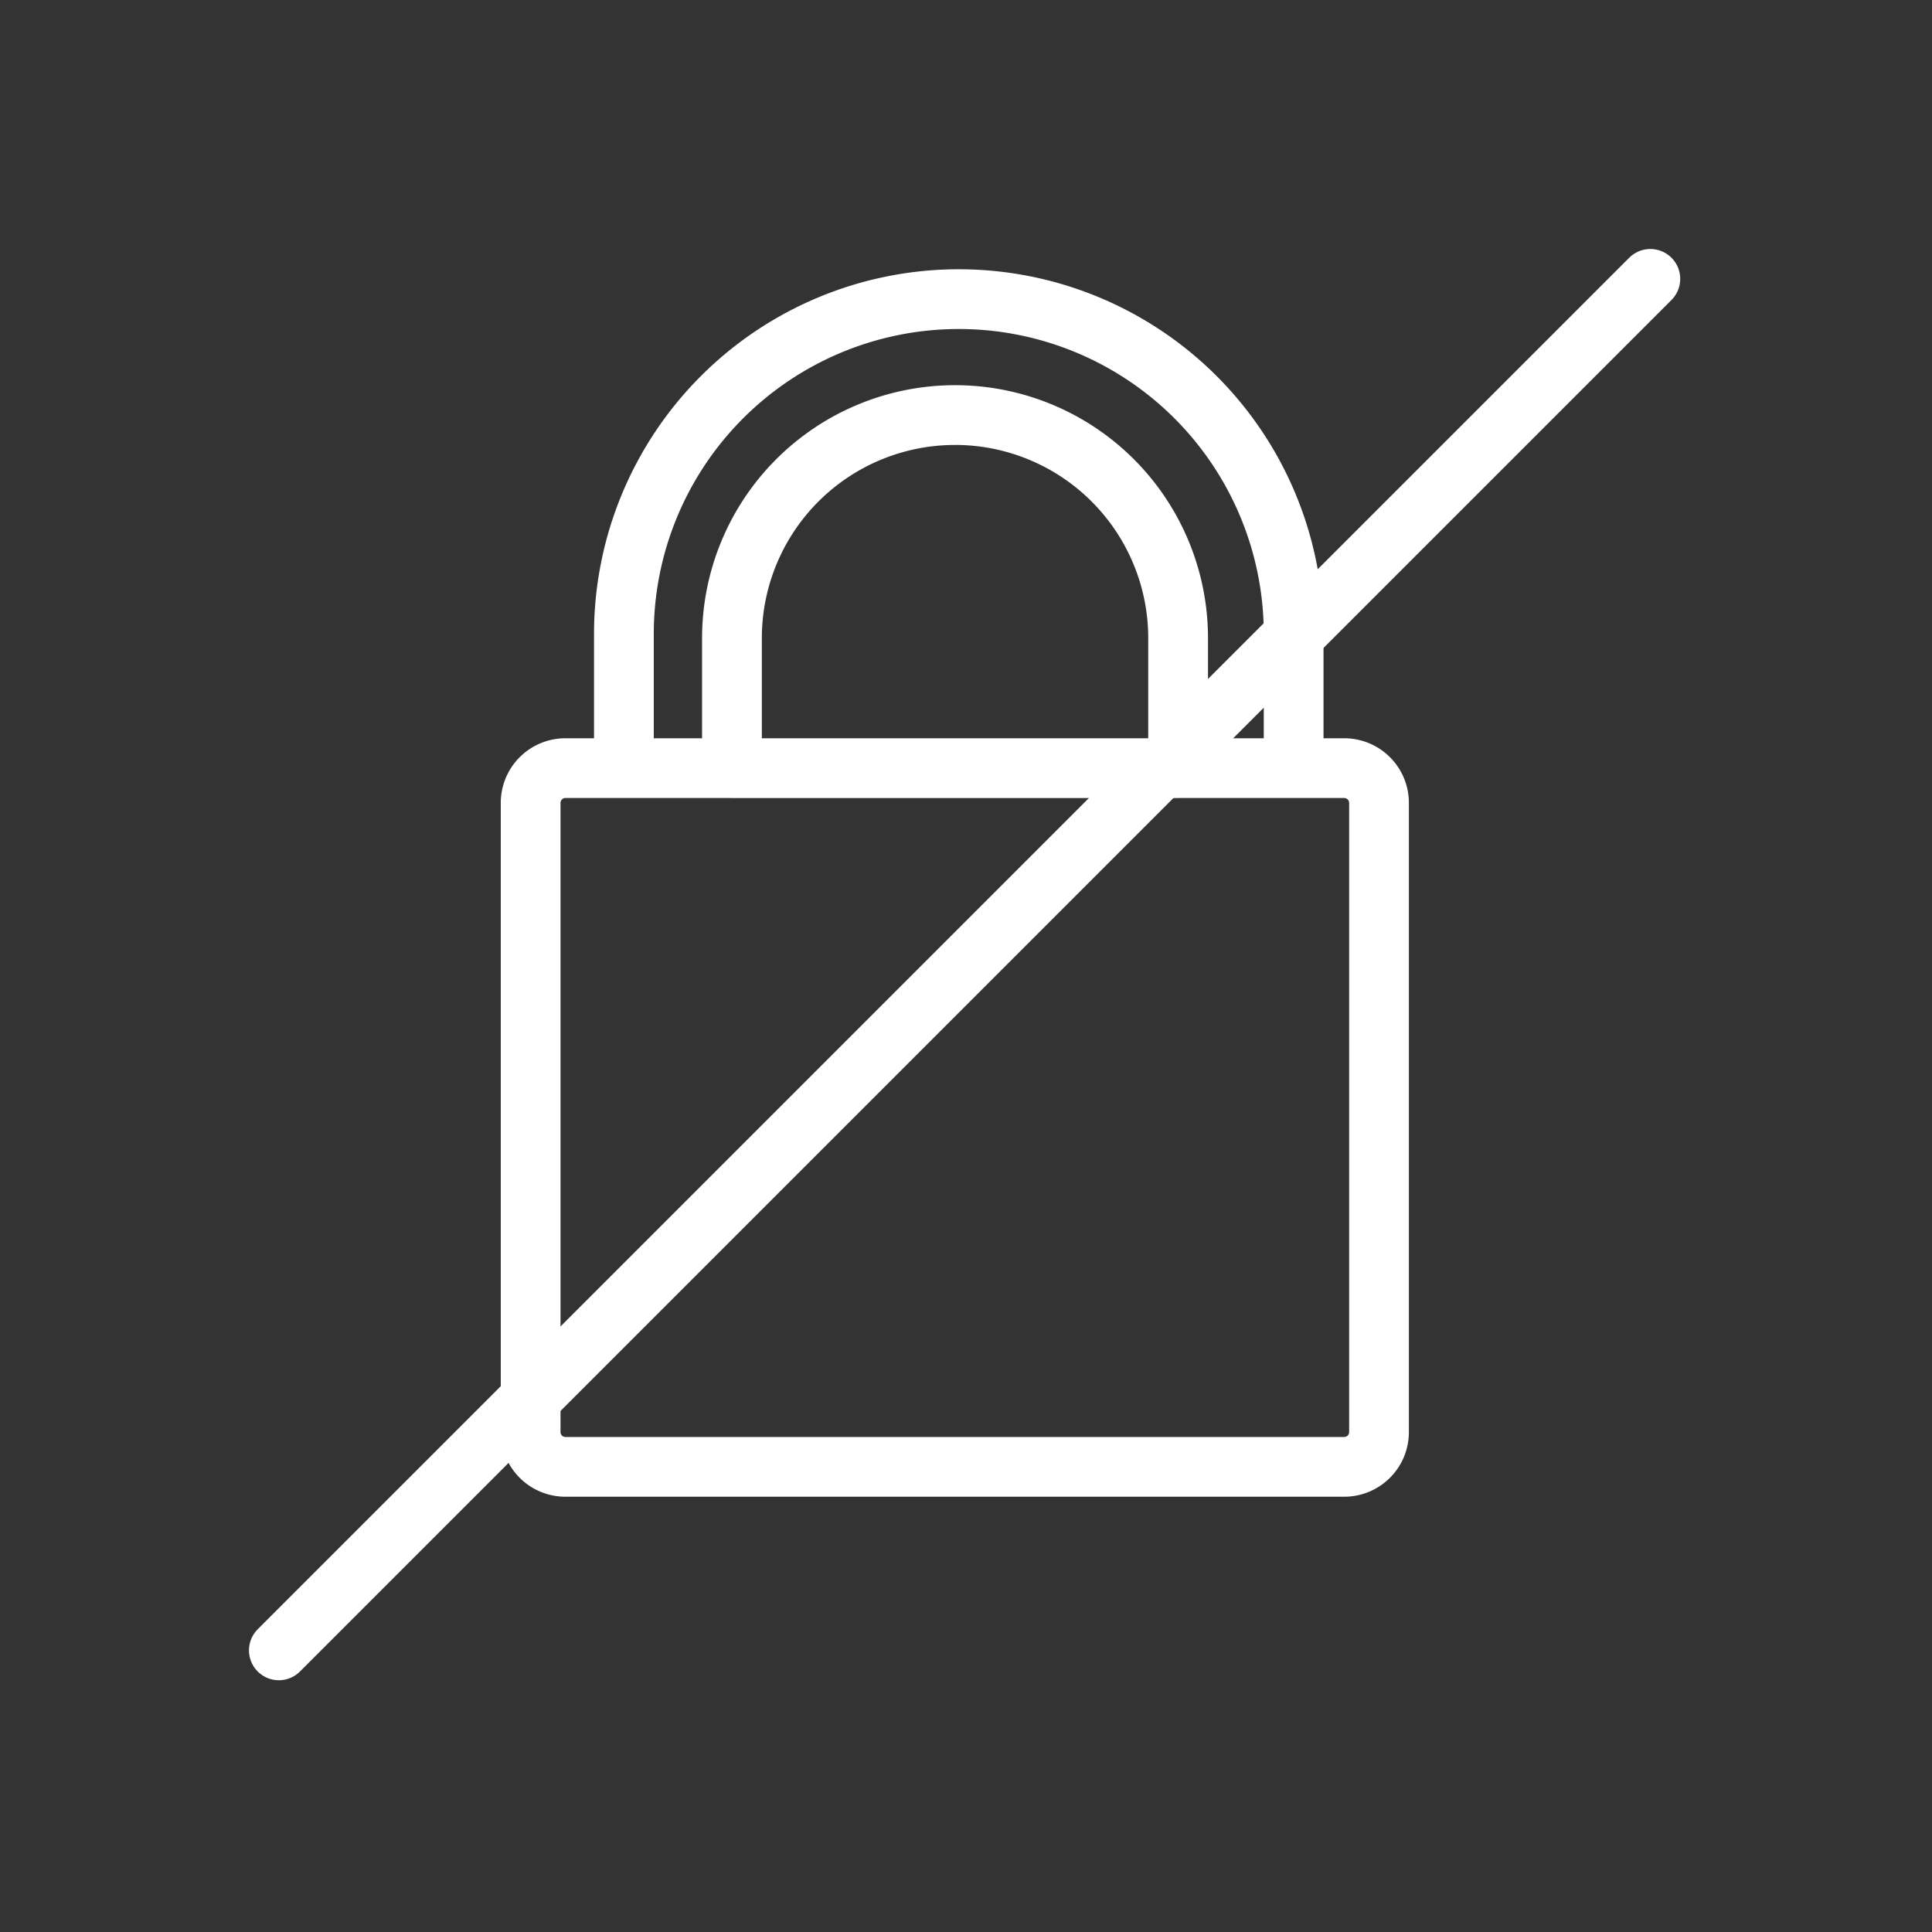
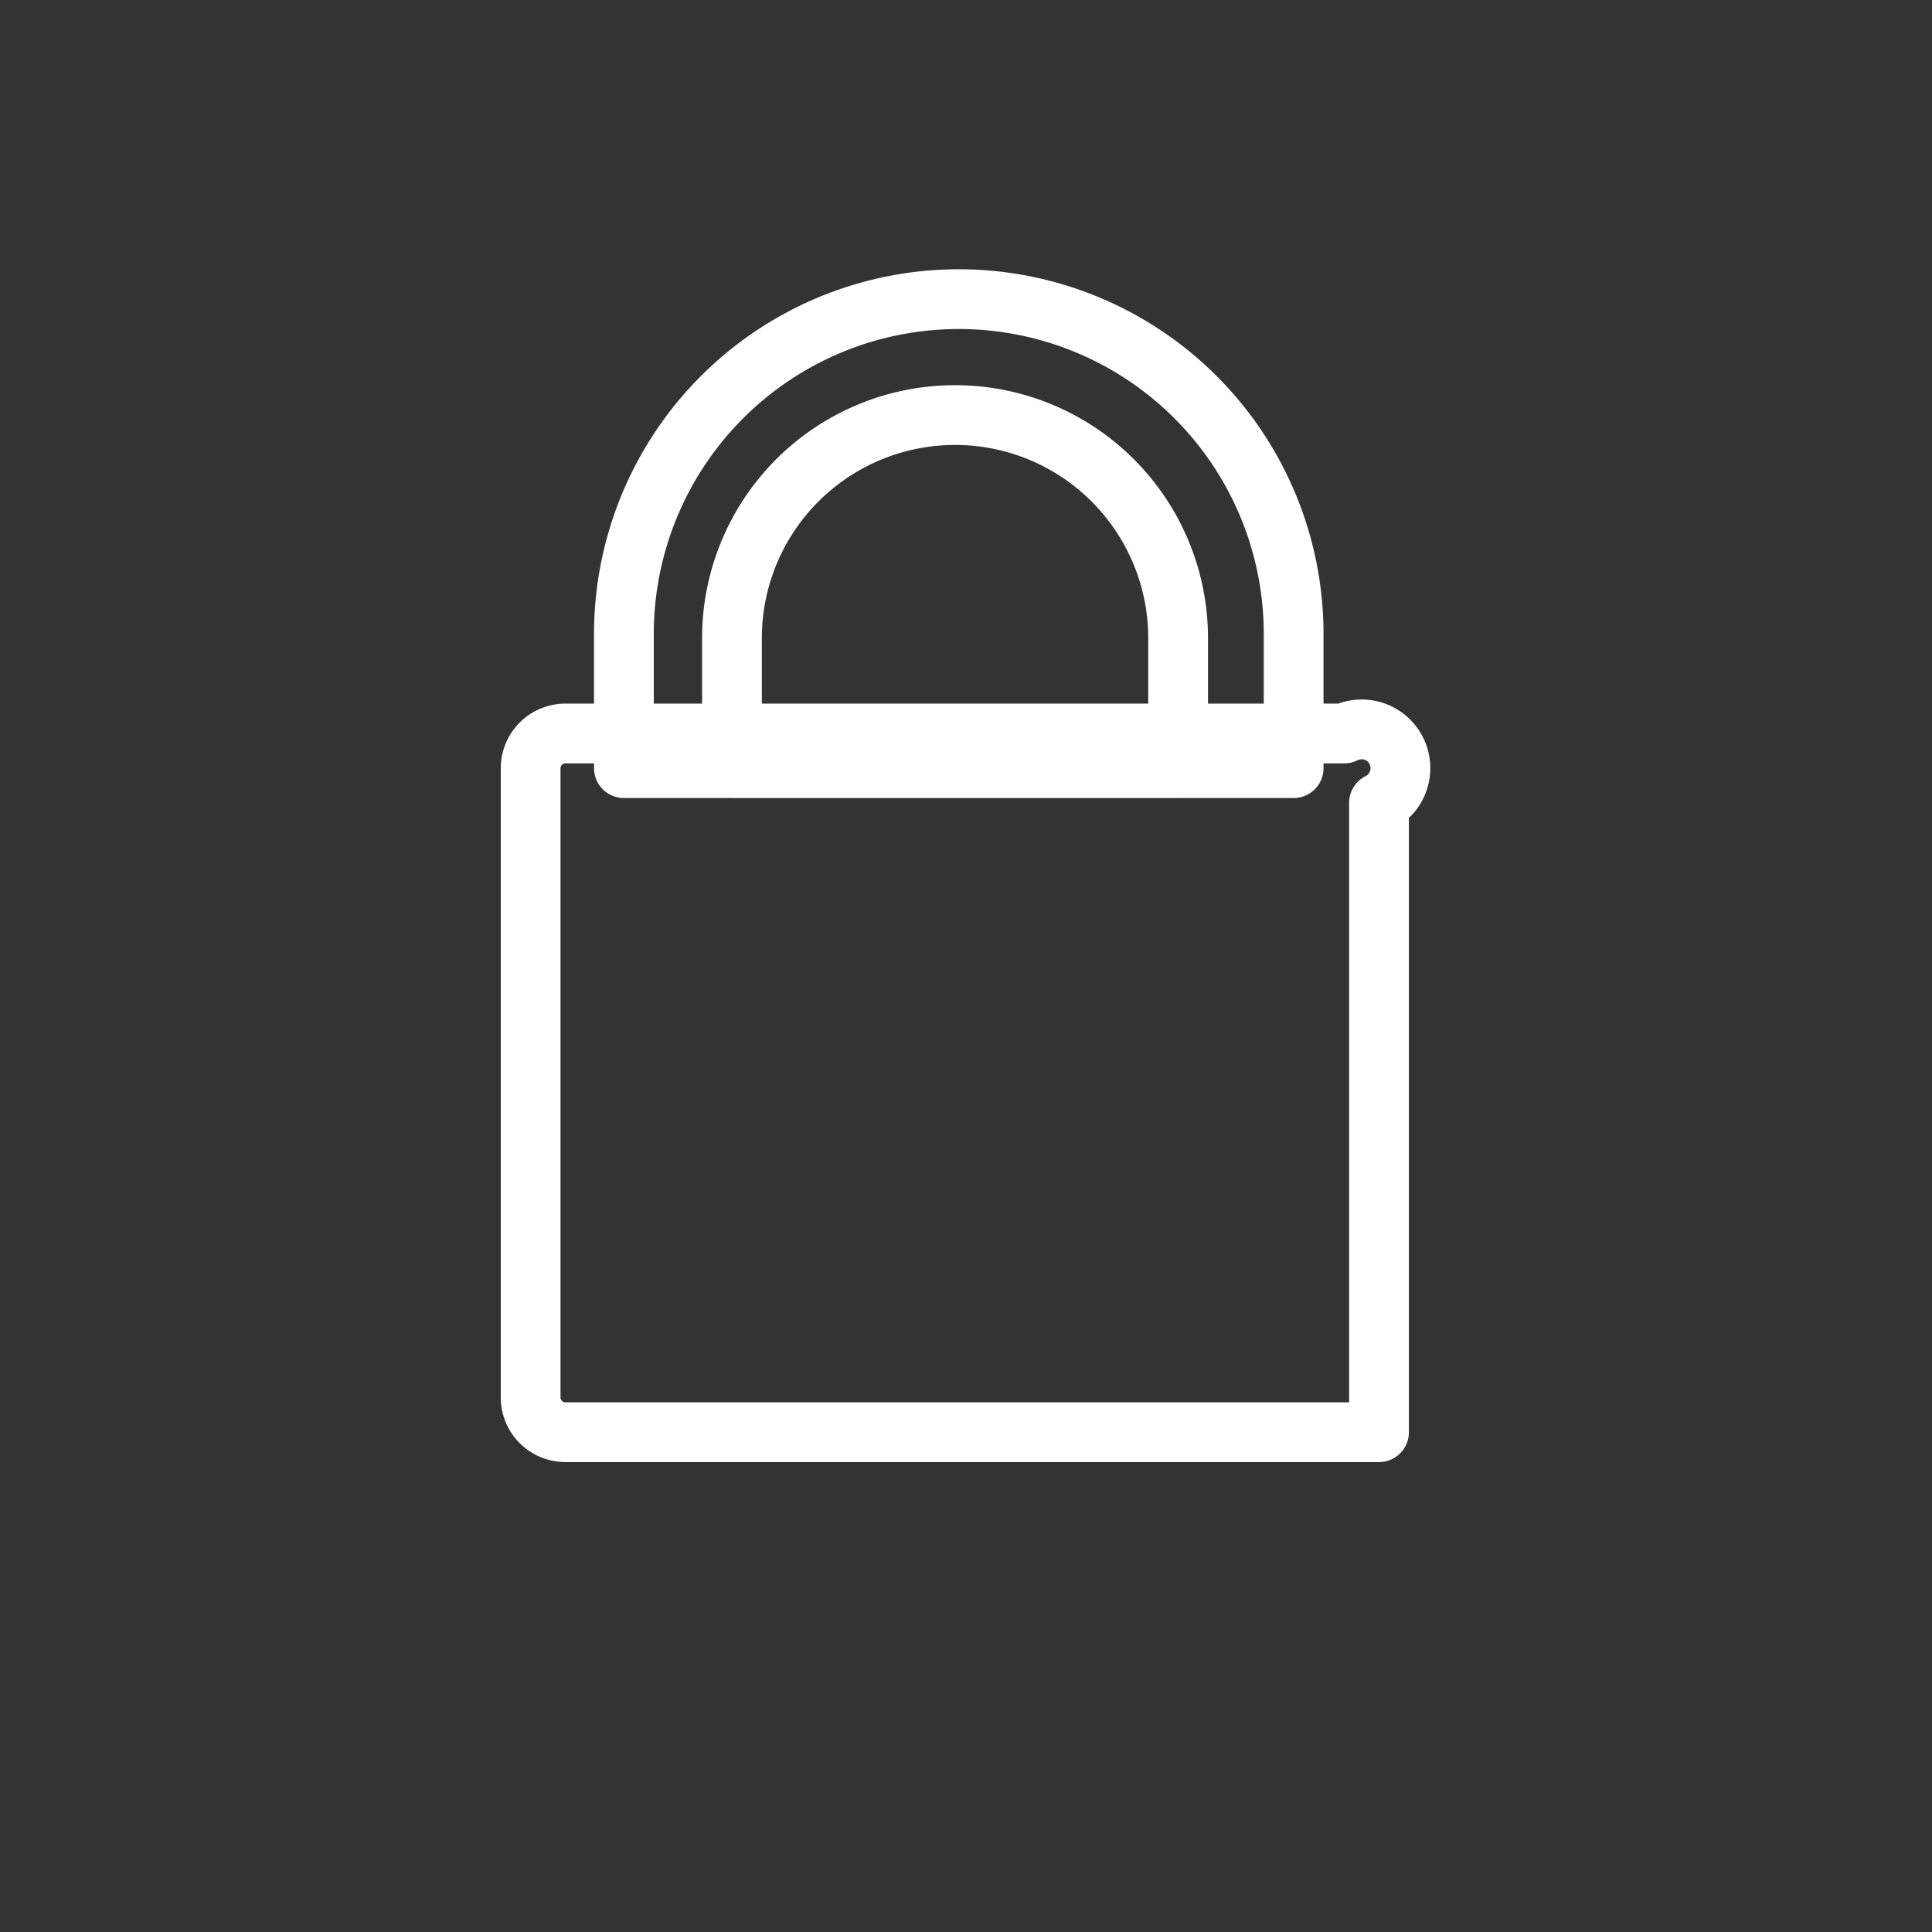
<svg xmlns="http://www.w3.org/2000/svg" viewBox="0 0 97 97" height="97" width="97">
  <rect x="0" y="0" width="97" height="97" fill="#333333" stroke="none" />
  <g transform="translate(-488 -1159.243)" data-sanitized-data-name="Group 396" data-name="Group 396" id="Group_396">
    <g transform="translate(168.21 -123.217)" data-sanitized-data-name="Group 169" data-name="Group 169" id="Group_169">
-       <path stroke-width="3" stroke-linejoin="round" stroke-linecap="round" stroke="#fff" fill="none" transform="translate(-74.538 -6.001)" d="M463.564,1328.767v31.6a1.745,1.745,0,0,1-1.74,1.74H422.71a1.745,1.745,0,0,1-1.74-1.74v-31.6a1.745,1.745,0,0,1,1.74-1.74h39.114A1.745,1.745,0,0,1,463.564,1328.767Zm-21.1-25.287a16.813,16.813,0,0,0-16.812,16.813v6.734h5.426V1320.5a11.2,11.2,0,0,1,22.4,0v6.527h5.8v-6.734A16.812,16.812,0,0,0,442.468,1303.48Zm-.187,5.821a11.2,11.2,0,0,0-11.2,11.2v6.527h22.4V1320.5A11.2,11.2,0,0,0,442.281,1309.3Z" data-sanitized-data-name="Path 171" data-name="Path 171" id="Path_171" />
-       <line stroke-width="3" stroke-linejoin="round" stroke-linecap="round" stroke="#fff" fill="none" transform="translate(333.79 1296.461)" x2="68.859" y1="68.859" data-sanitized-data-name="Line 32" data-name="Line 32" id="Line_32" />
+       <path stroke-width="3" stroke-linejoin="round" stroke-linecap="round" stroke="#fff" fill="none" transform="translate(-74.538 -6.001)" d="M463.564,1328.767v31.6H422.71a1.745,1.745,0,0,1-1.74-1.74v-31.6a1.745,1.745,0,0,1,1.74-1.74h39.114A1.745,1.745,0,0,1,463.564,1328.767Zm-21.1-25.287a16.813,16.813,0,0,0-16.812,16.813v6.734h5.426V1320.5a11.2,11.2,0,0,1,22.4,0v6.527h5.8v-6.734A16.812,16.812,0,0,0,442.468,1303.48Zm-.187,5.821a11.2,11.2,0,0,0-11.2,11.2v6.527h22.4V1320.5A11.2,11.2,0,0,0,442.281,1309.3Z" data-sanitized-data-name="Path 171" data-name="Path 171" id="Path_171" />
    </g>
  </g>
</svg>